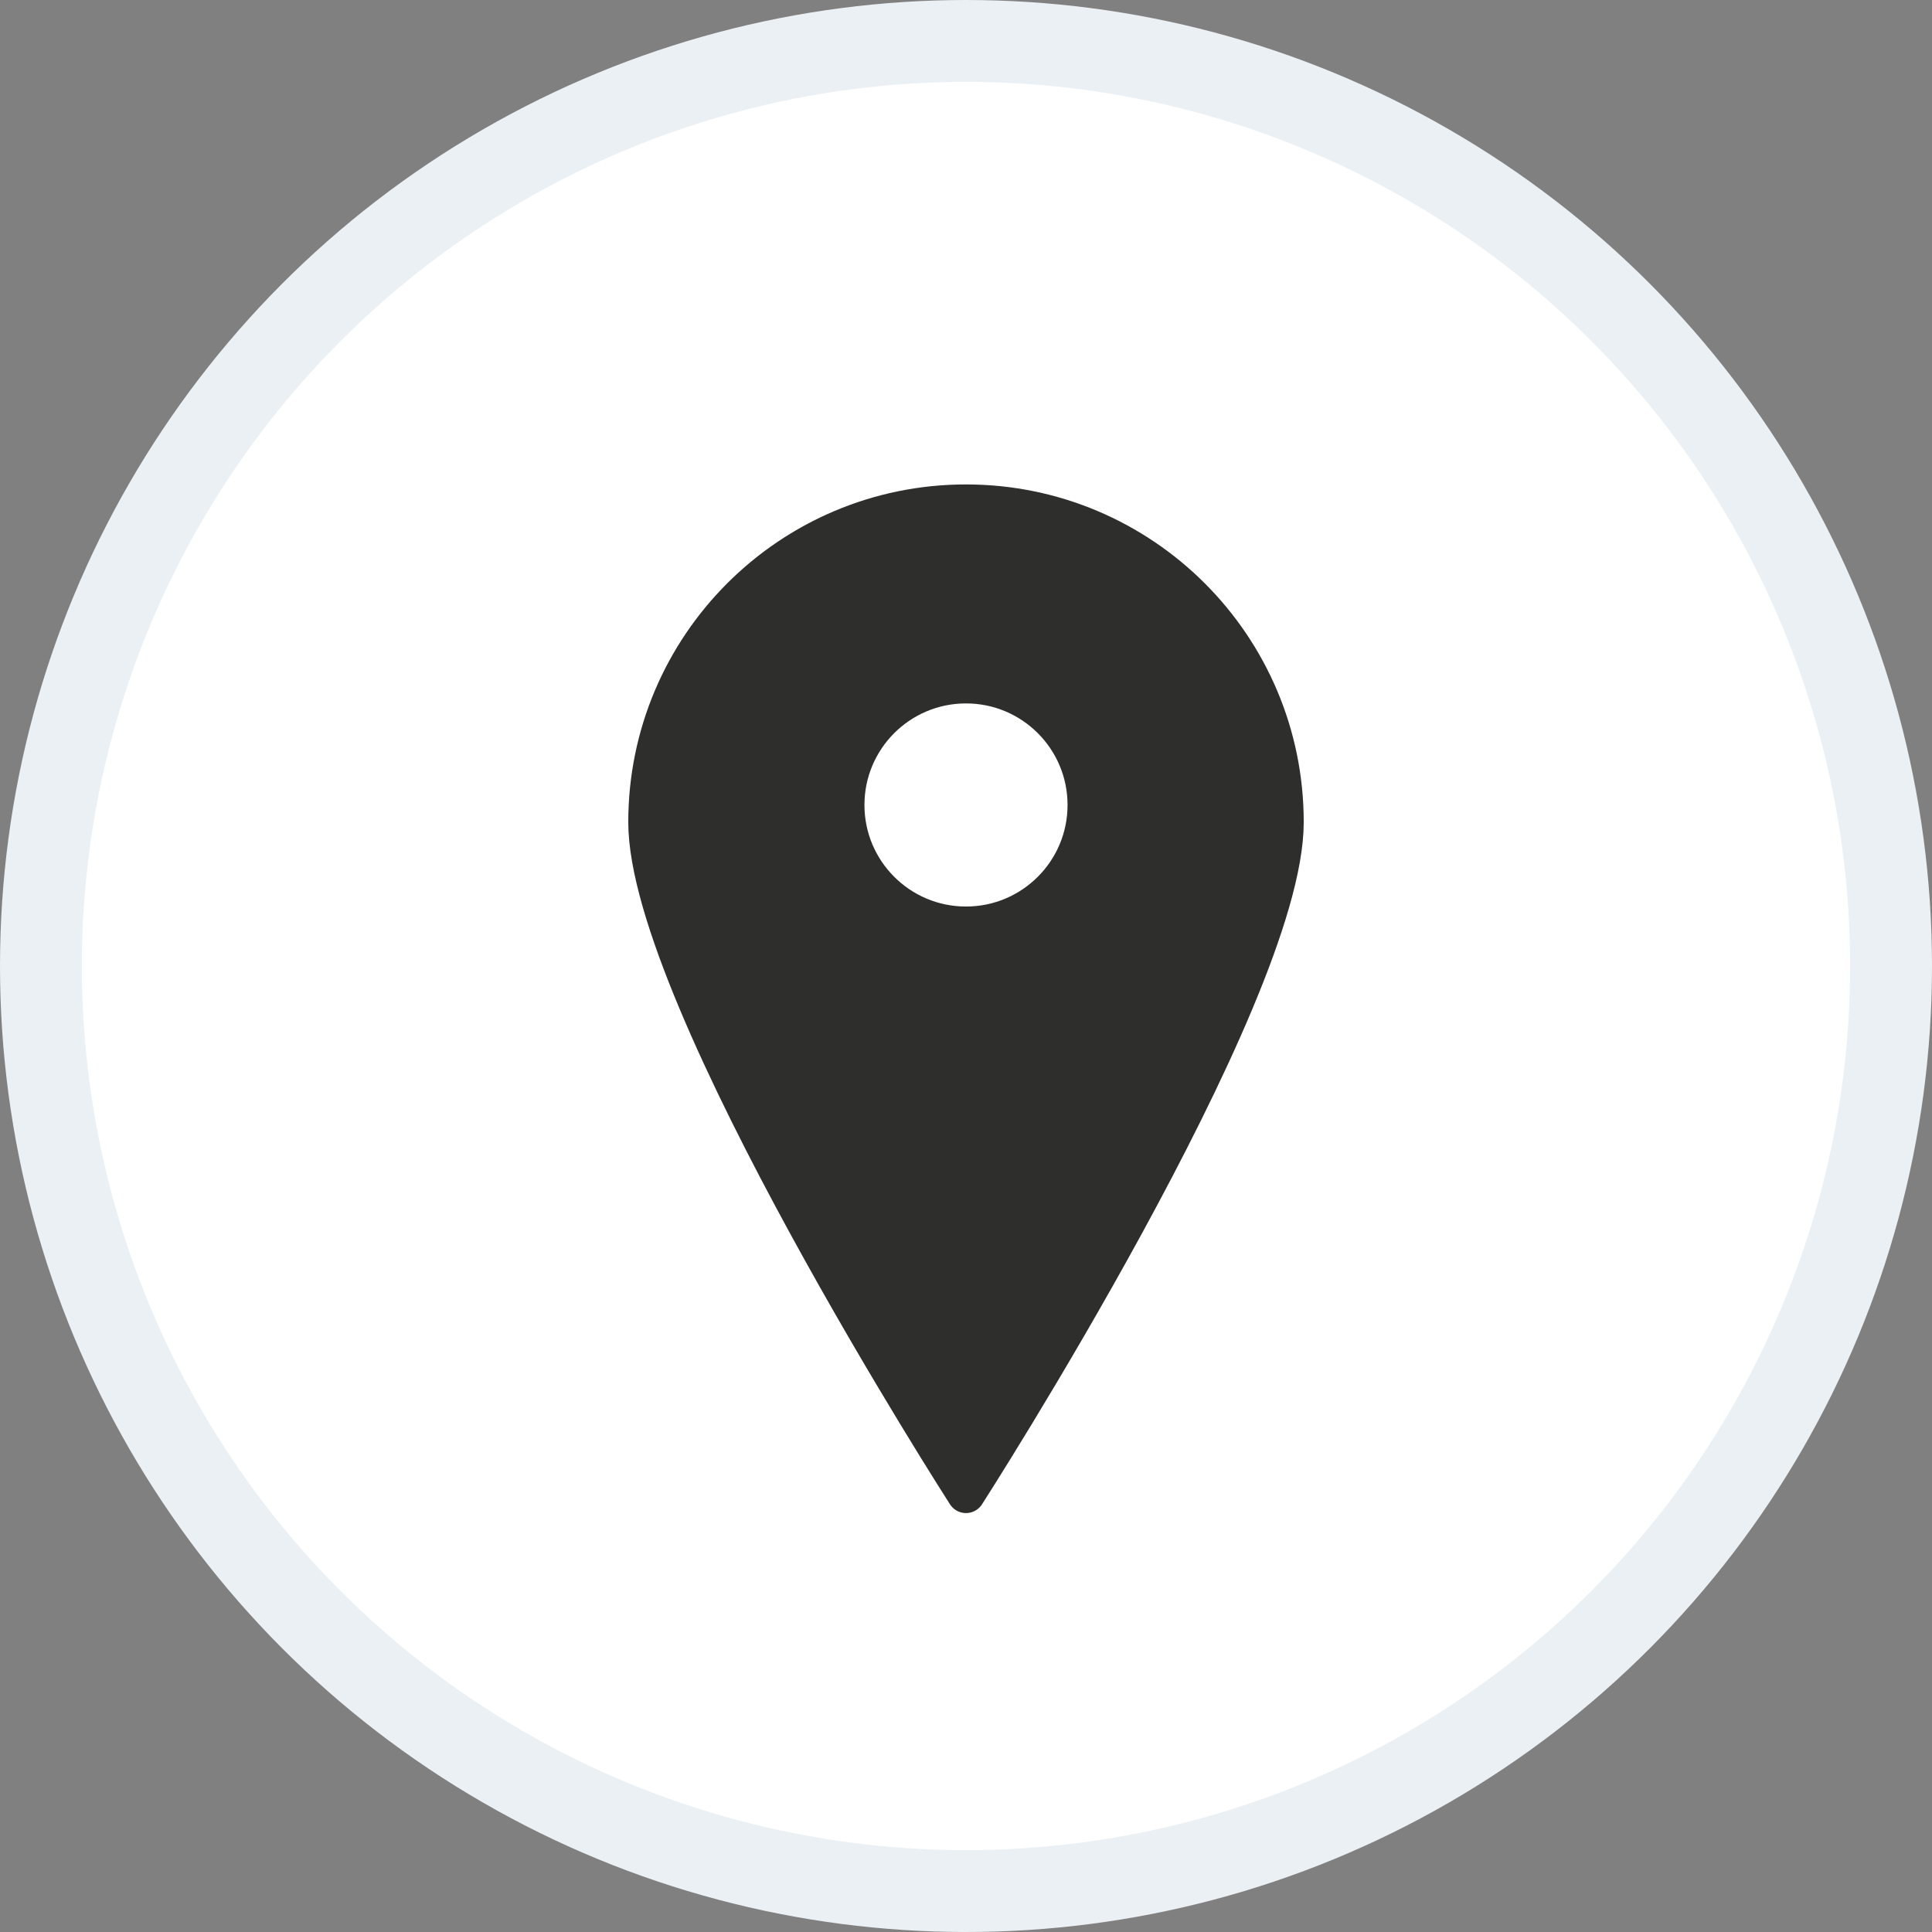
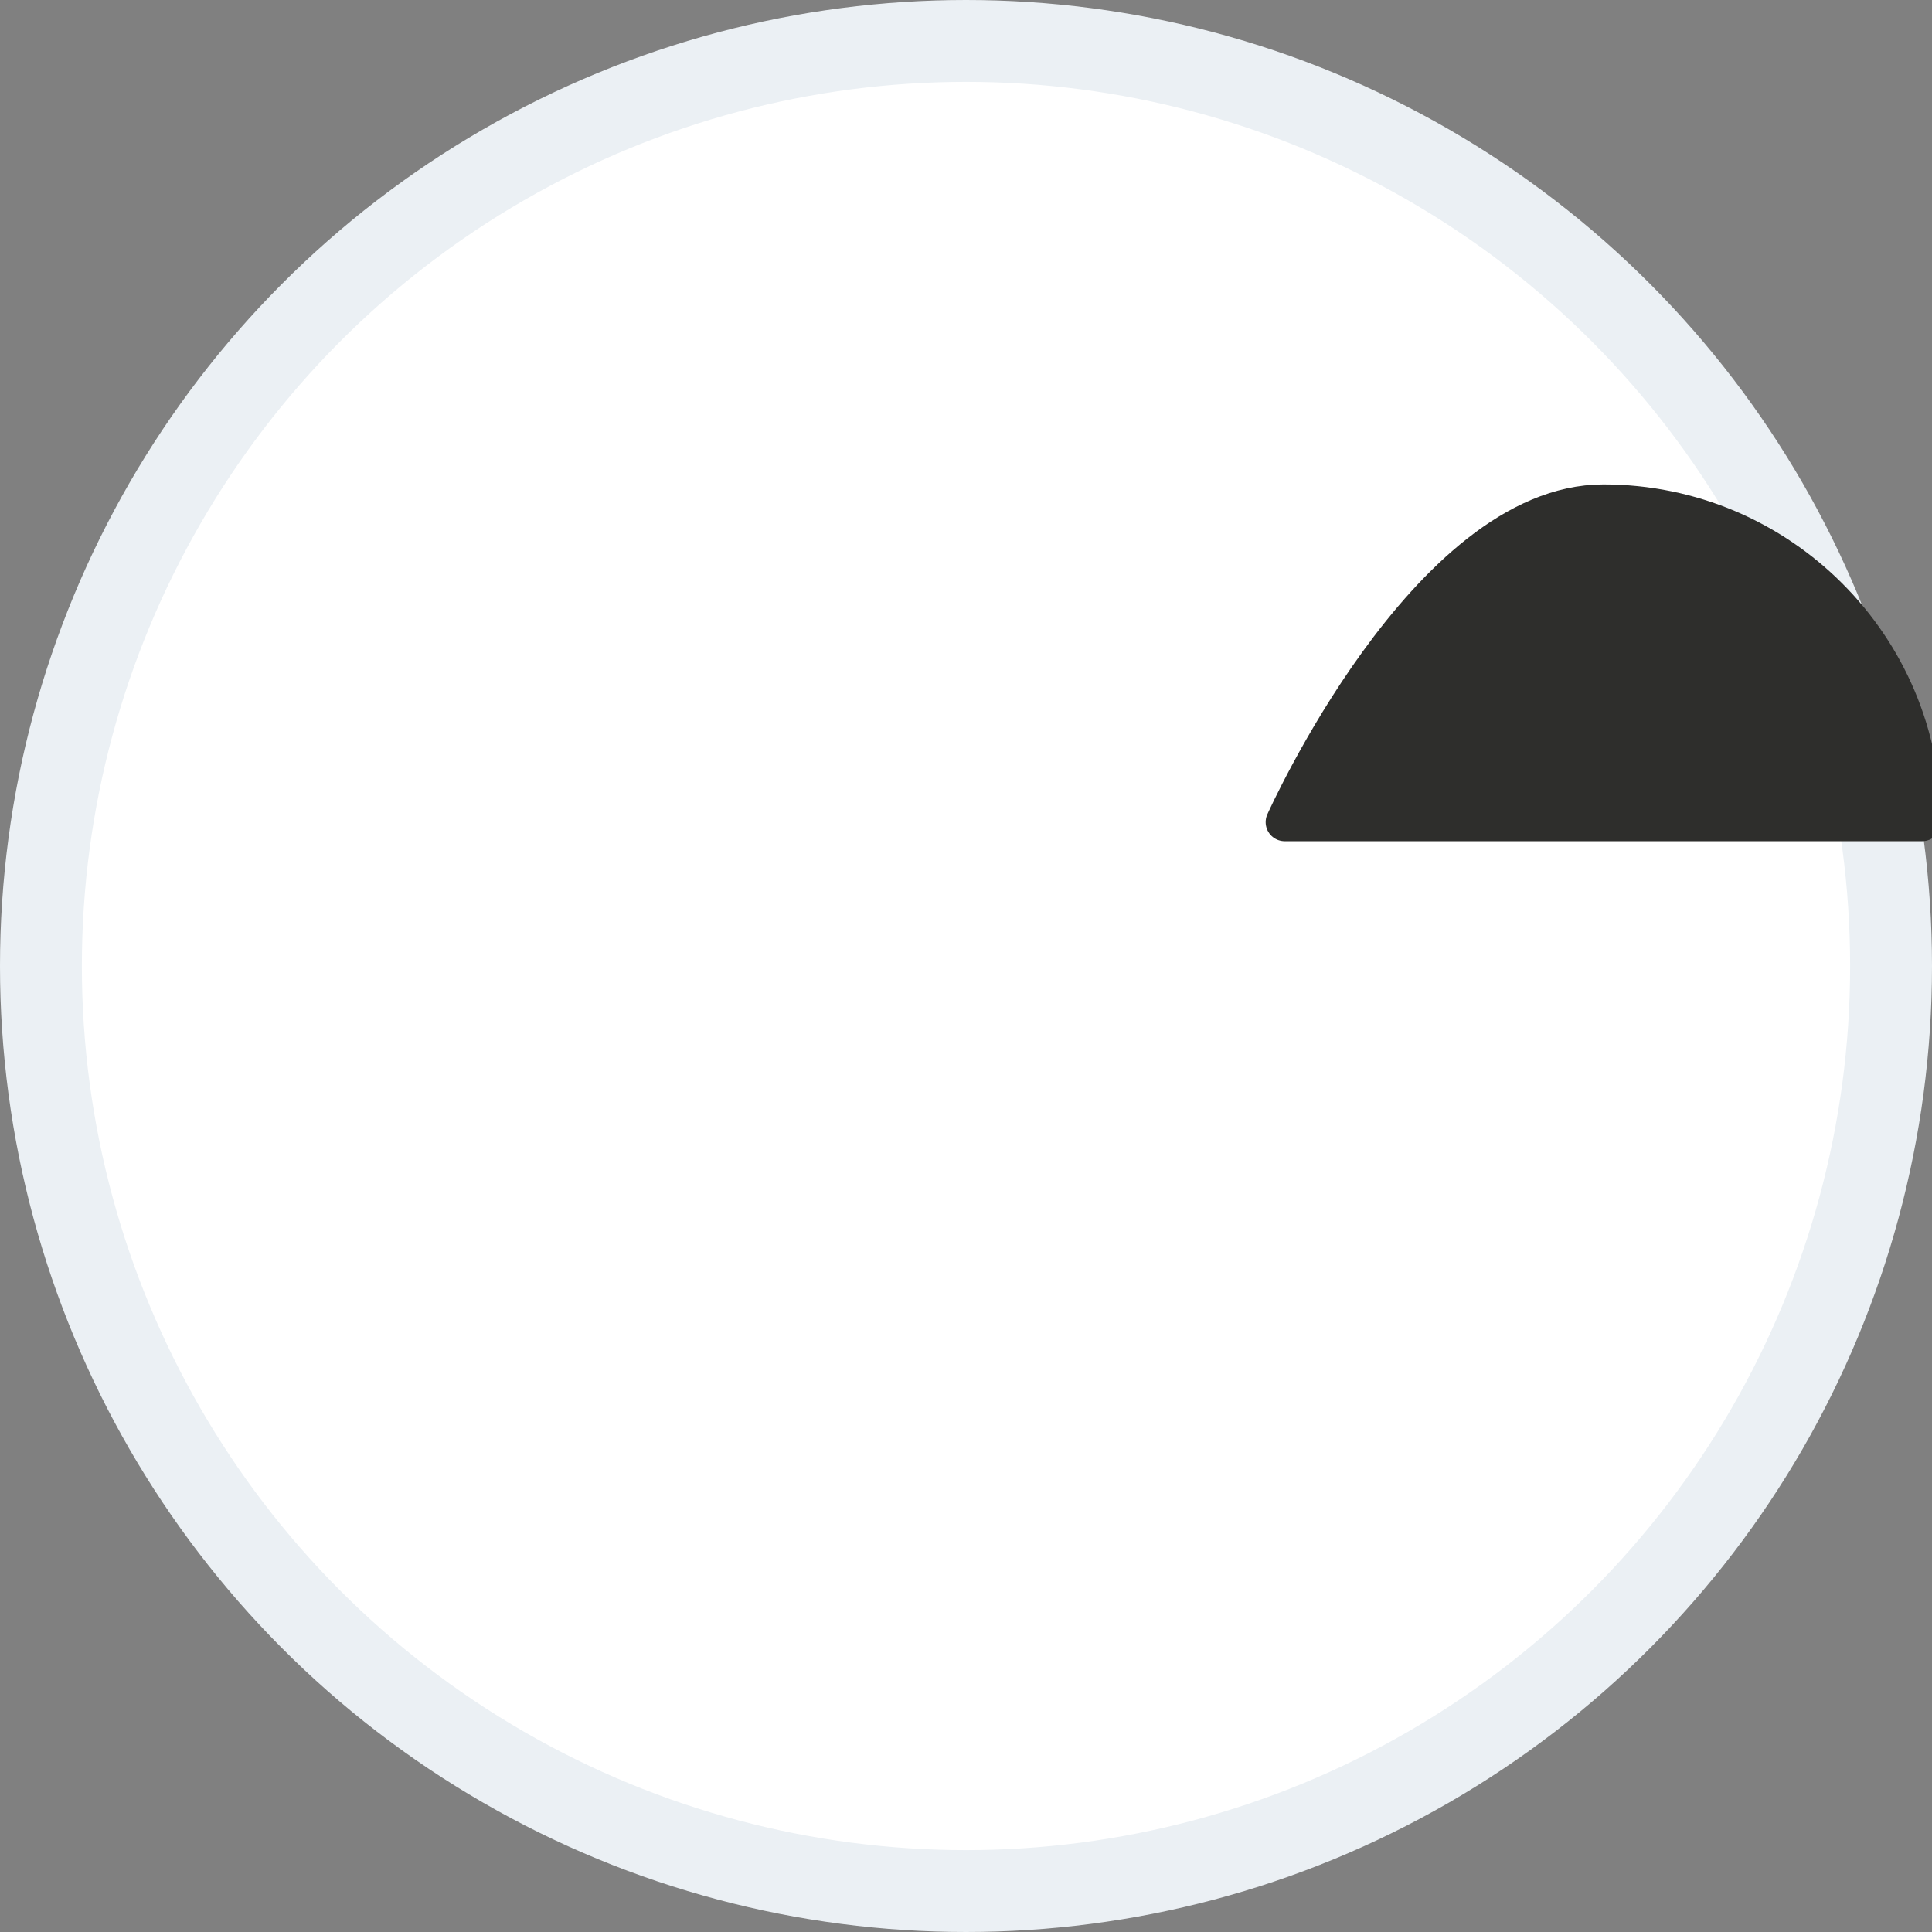
<svg xmlns="http://www.w3.org/2000/svg" id="_レイヤー_2" viewBox="0 0 236 236">
  <rect x="0" y="0" width="236" height="236" fill="#808080" stroke="none" />
  <defs>
    <style>.cls-1,.cls-2{fill:#fff;}.cls-1,.cls-3{stroke:#2e2e2c;stroke-linecap:round;stroke-linejoin:round;stroke-width:4.65px;}.cls-2{stroke:#ebf0f4;stroke-miterlimit:10;stroke-width:10px;}.cls-3{fill:#2e2e2c;}</style>
  </defs>
  <g id="object">
    <g>
      <circle class="cls-2" cx="118" cy="118" r="113" />
      <g>
-         <path class="cls-3" d="M156.93,100.43c0,21.5-38.93,82.07-38.93,82.07,0,0-38.93-60.57-38.93-82.07s17.43-38.93,38.93-38.93,38.93,17.43,38.93,38.93Z" />
-         <circle class="cls-1" cx="118" cy="98.33" r="14.73" />
+         <path class="cls-3" d="M156.93,100.43s17.43-38.93,38.93-38.93,38.93,17.43,38.93,38.93Z" />
      </g>
    </g>
  </g>
</svg>